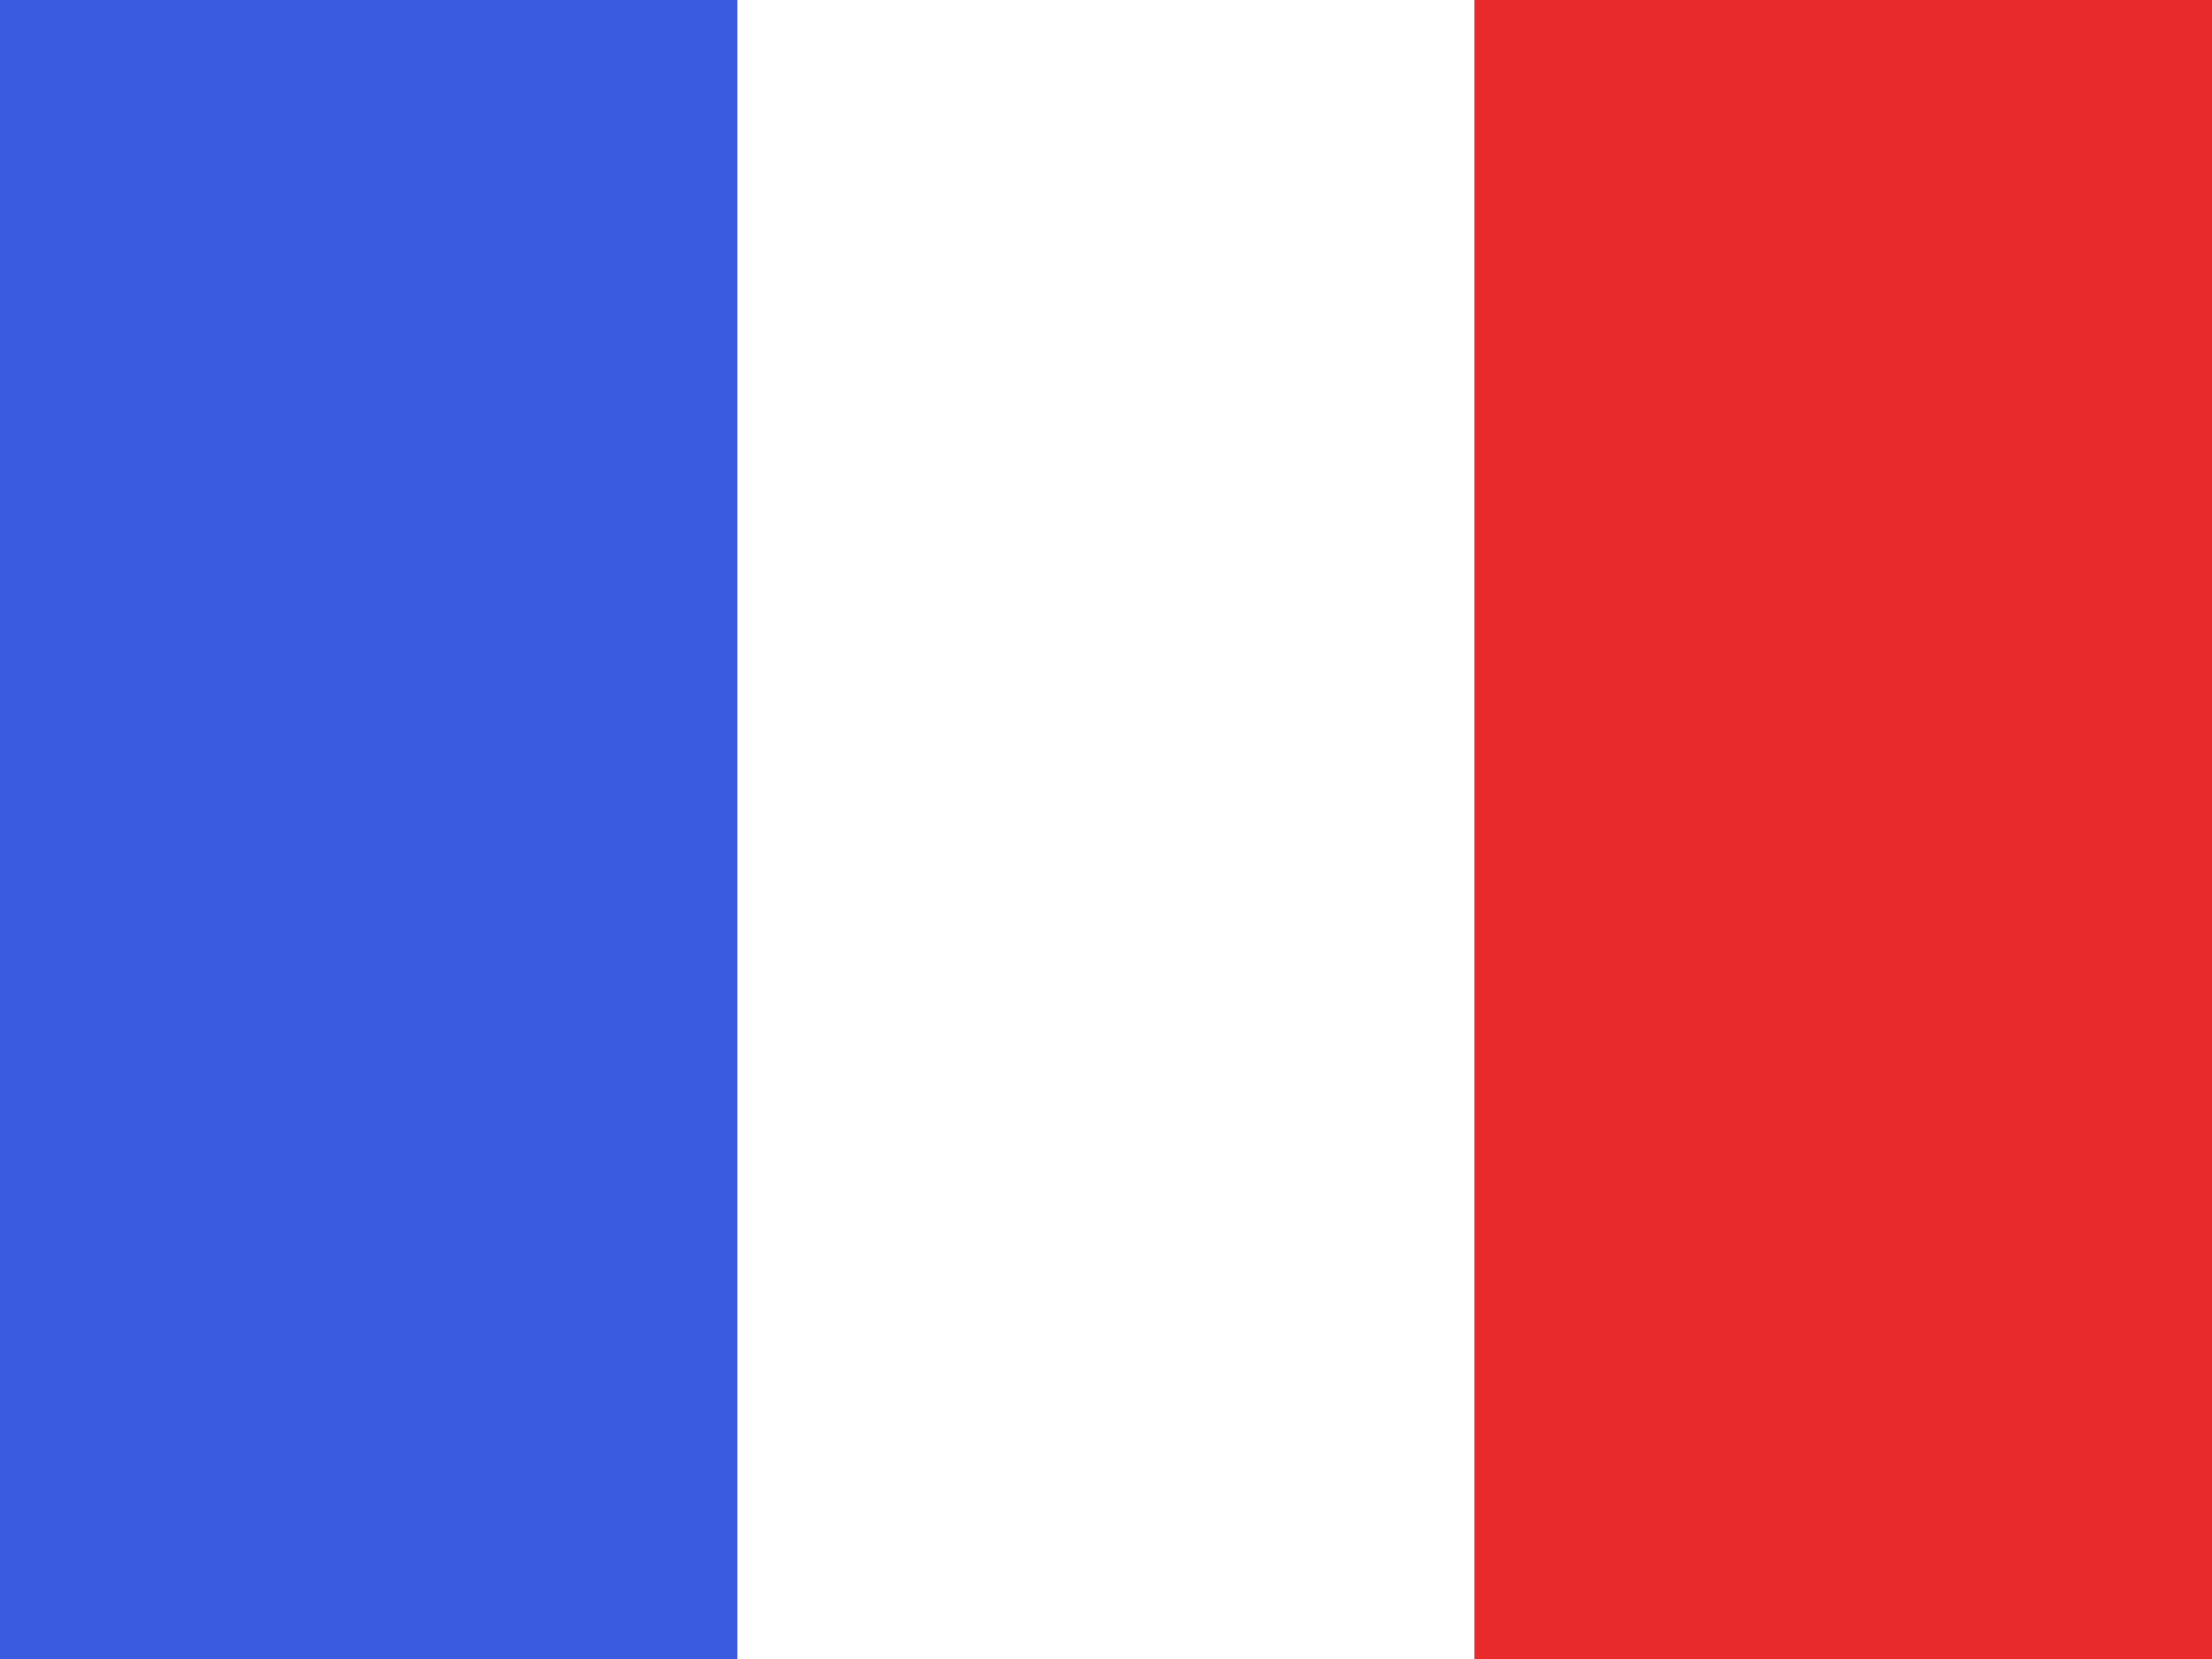
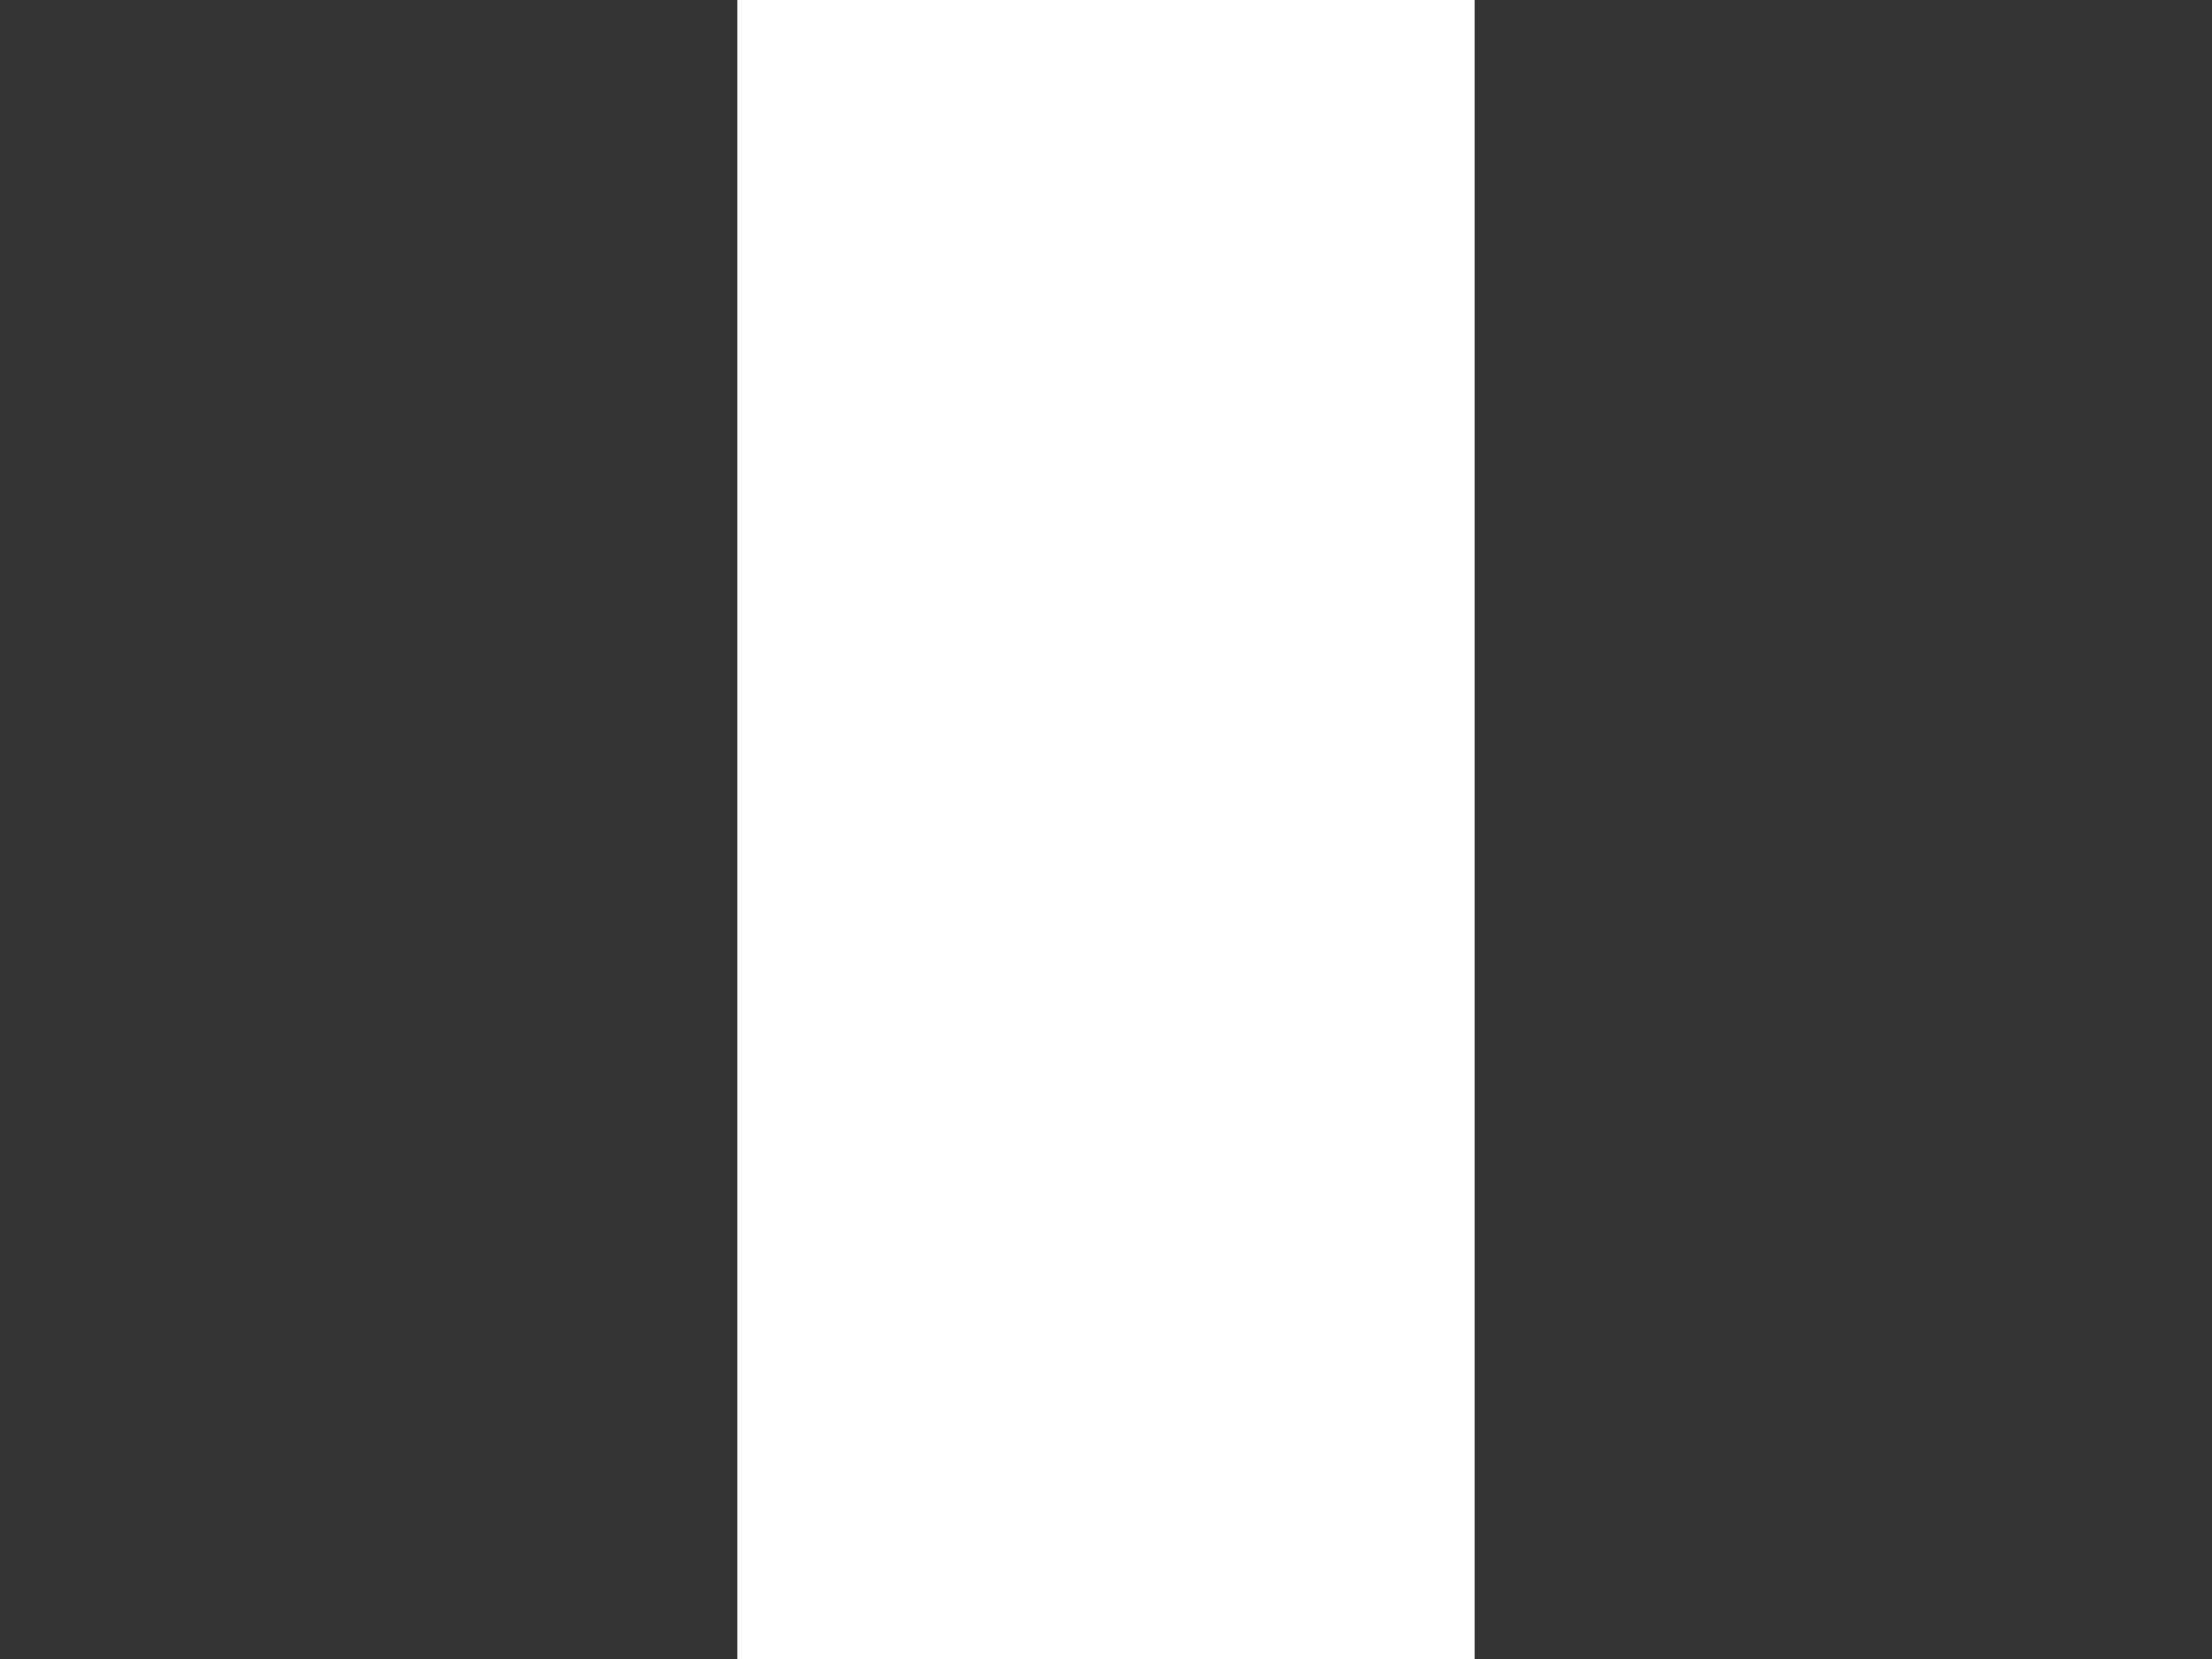
<svg xmlns="http://www.w3.org/2000/svg" width="24" height="18" viewBox="0 0 24 18">
  <rect x="0" y="0" width="24" height="18" fill="#333333" stroke="none" />
  <g id="Groupe_59" data-name="Groupe 59" transform="translate(-306 -678)">
-     <rect id="Rectangle_1505" data-name="Rectangle 1505" width="8" height="18" transform="translate(306 678)" fill="#3a5bdf" />
    <rect id="Rectangle_1506" data-name="Rectangle 1506" width="8" height="18" transform="translate(314 678)" fill="#fff" />
-     <rect id="Rectangle_1507" data-name="Rectangle 1507" width="8" height="18" transform="translate(322 678)" fill="#e82a2a" />
  </g>
</svg>